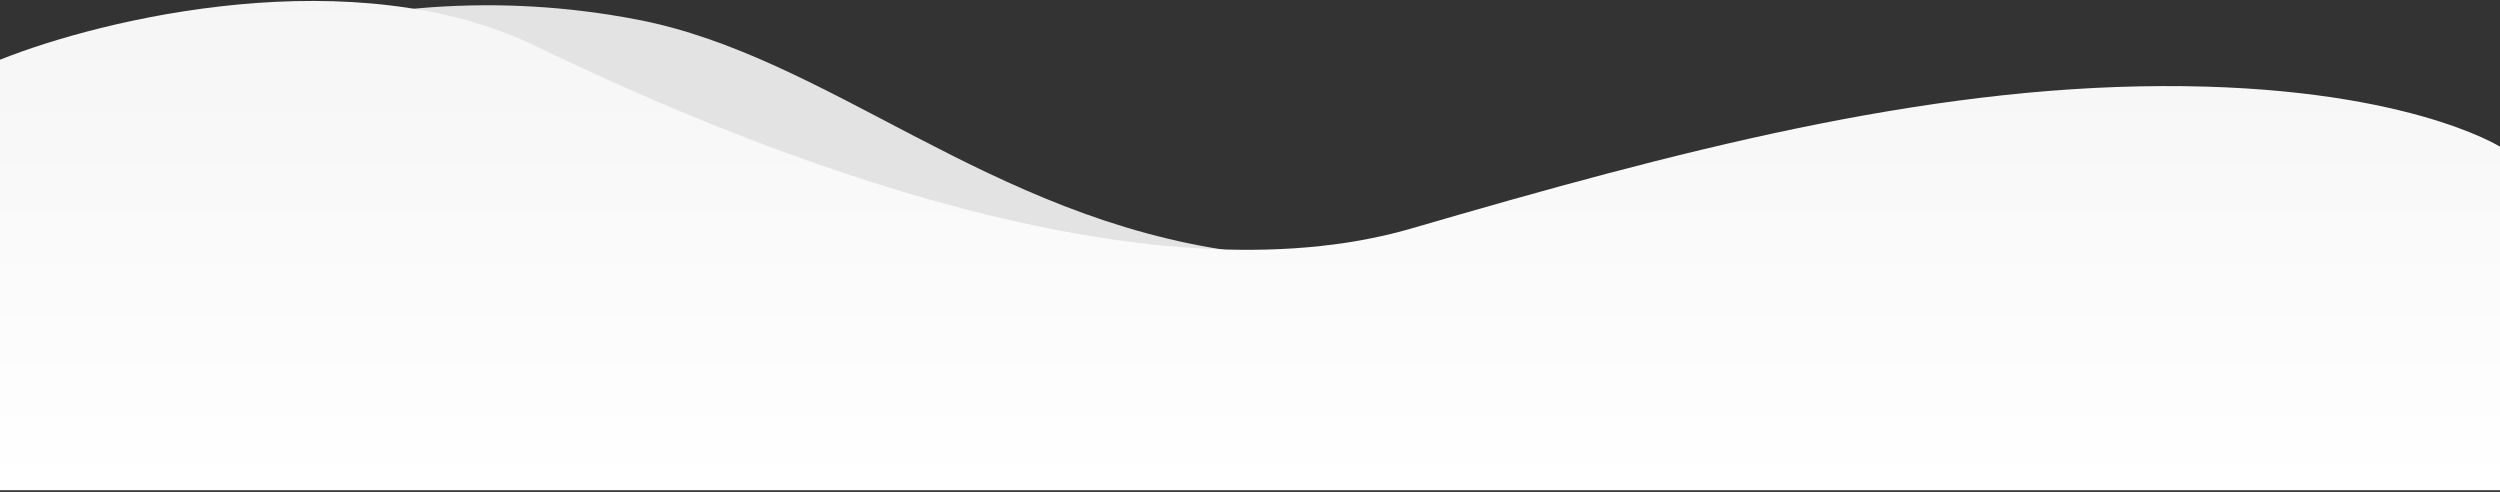
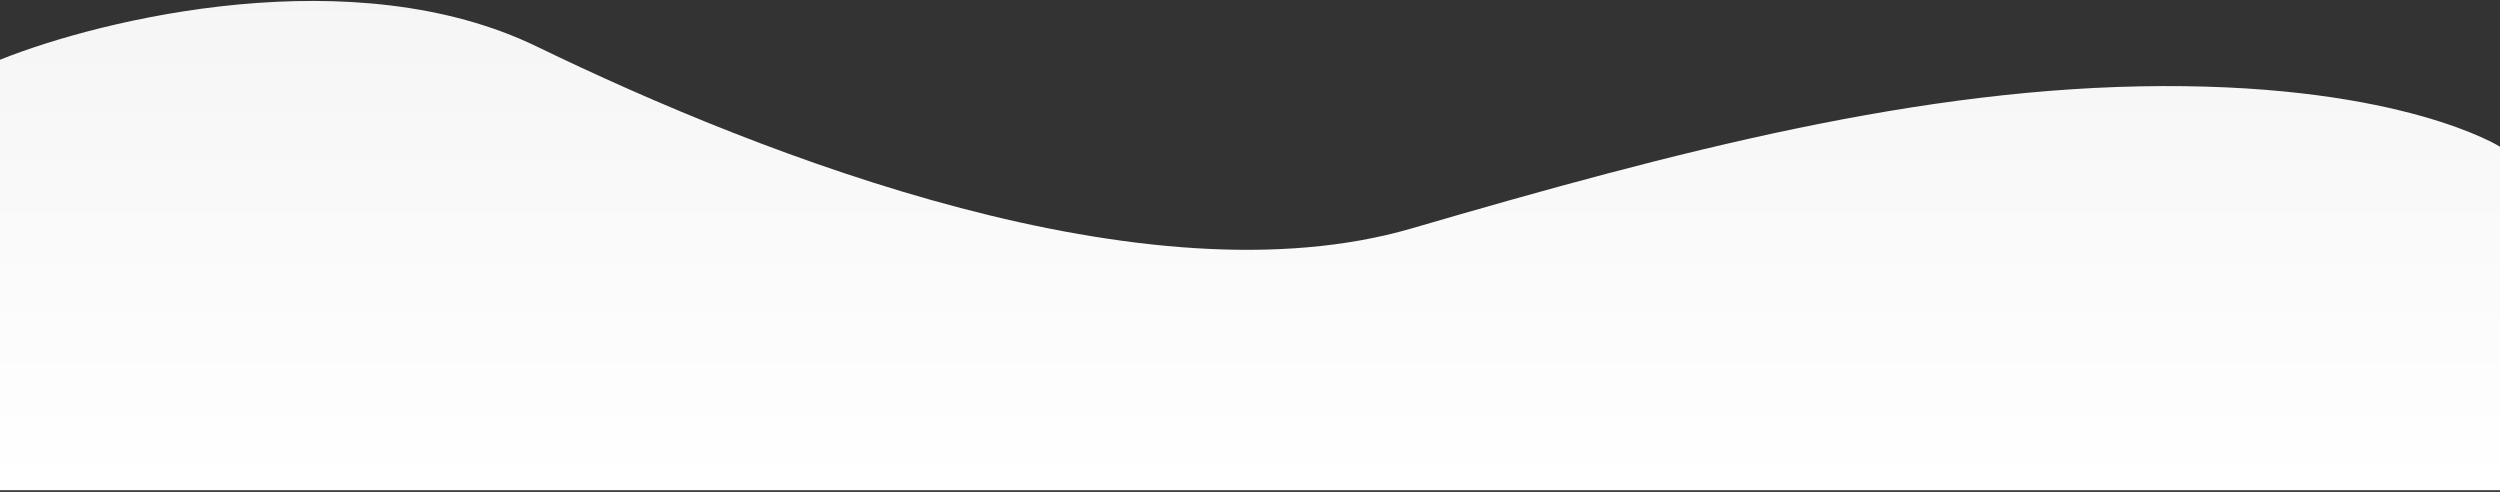
<svg xmlns="http://www.w3.org/2000/svg" width="1423" height="280" viewBox="0 0 1423 280" fill="none">
  <rect x="0" y="0" width="1423" height="280" fill="#333333" stroke="none" />
-   <path d="M363.098 11.229C200.074 -20.292 64.17 45.297 0 97.117V278.698H1423V127.638C1195.76 58.245 1125.69 97.117 998.335 127.638C866.495 159.236 817.568 158.781 703.241 143.115C562.05 123.768 471.998 32.285 363.098 11.229Z" fill="#E3E3E3" />
  <path d="M305.591 26.508C201.71 -23.891 58.58 10.509 0 34.008V279.004H1423V83.501C1423 83.501 1367.84 48.5 1230.66 49C1093.49 49.5 954.362 86.007 803.519 130.006C652.676 174.005 435.443 89.507 305.591 26.508Z" fill="url(#paint0_linear_462_1450)" />
  <defs>
    <linearGradient id="paint0_linear_462_1450" x1="711.5" y1="-8" x2="711.5" y2="279" gradientUnits="userSpaceOnUse">
      <stop stop-color="#F5F5F5" />
      <stop offset="1" stop-color="white" />
    </linearGradient>
  </defs>
</svg>